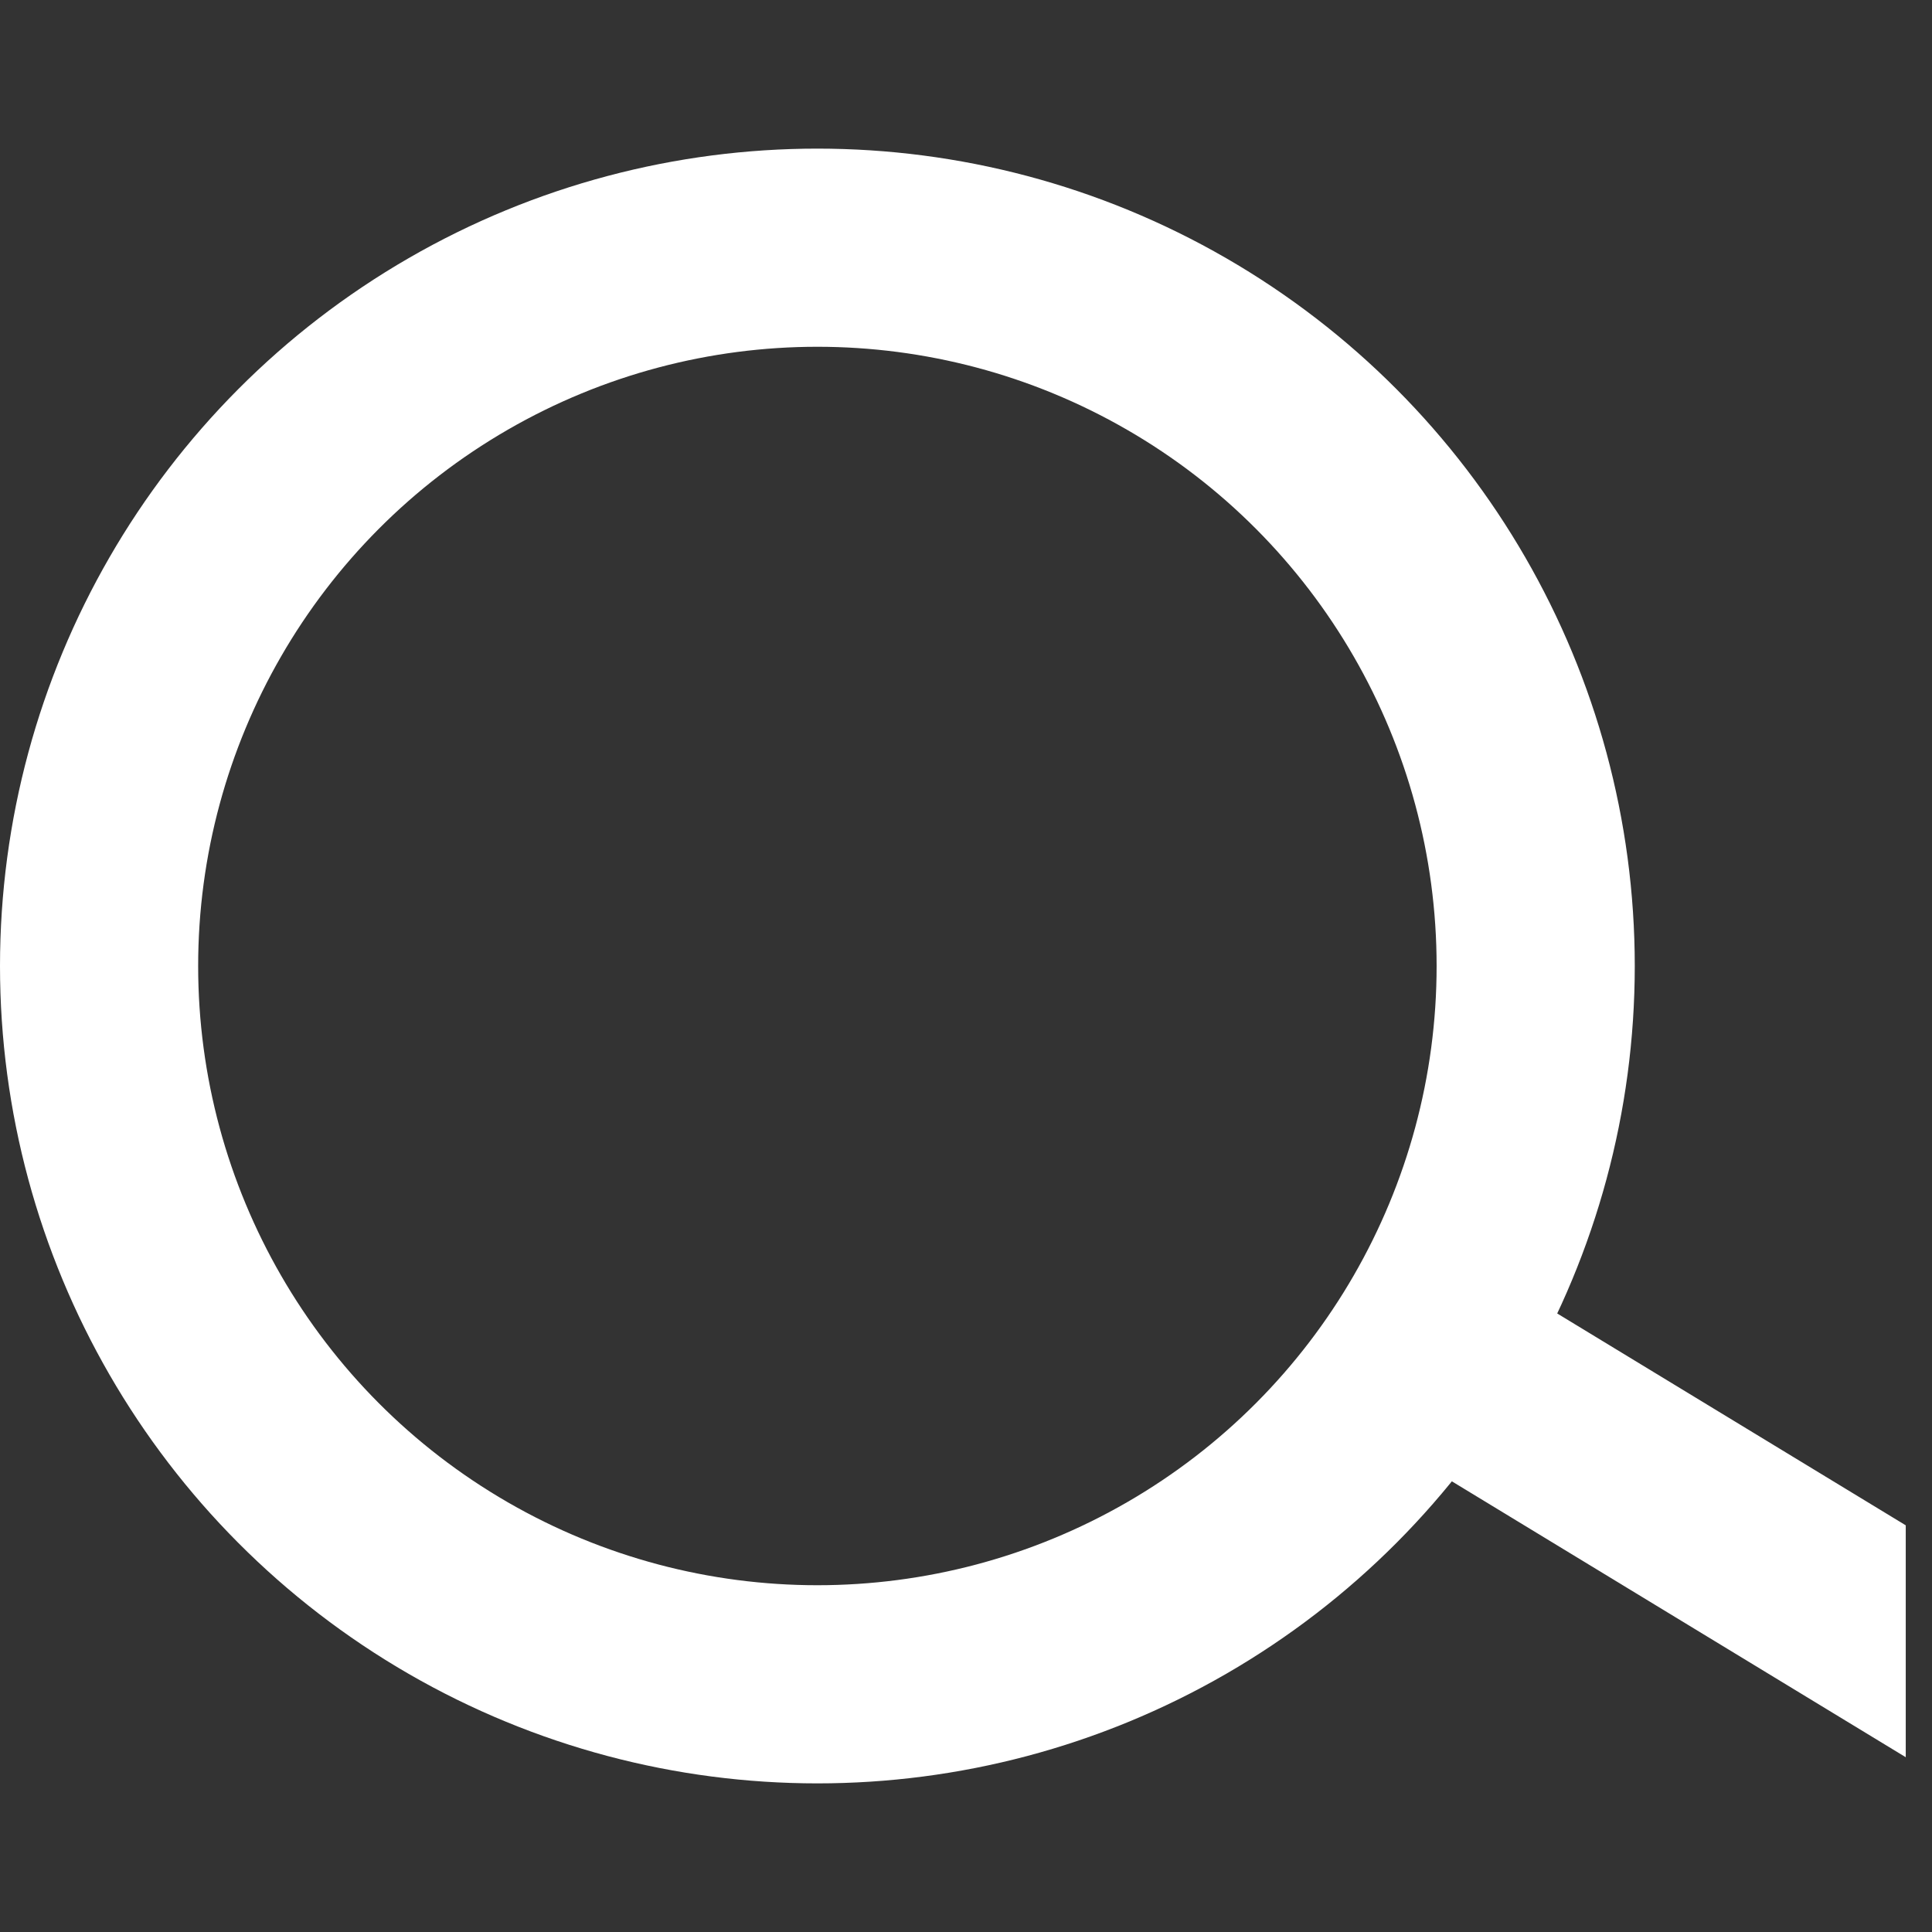
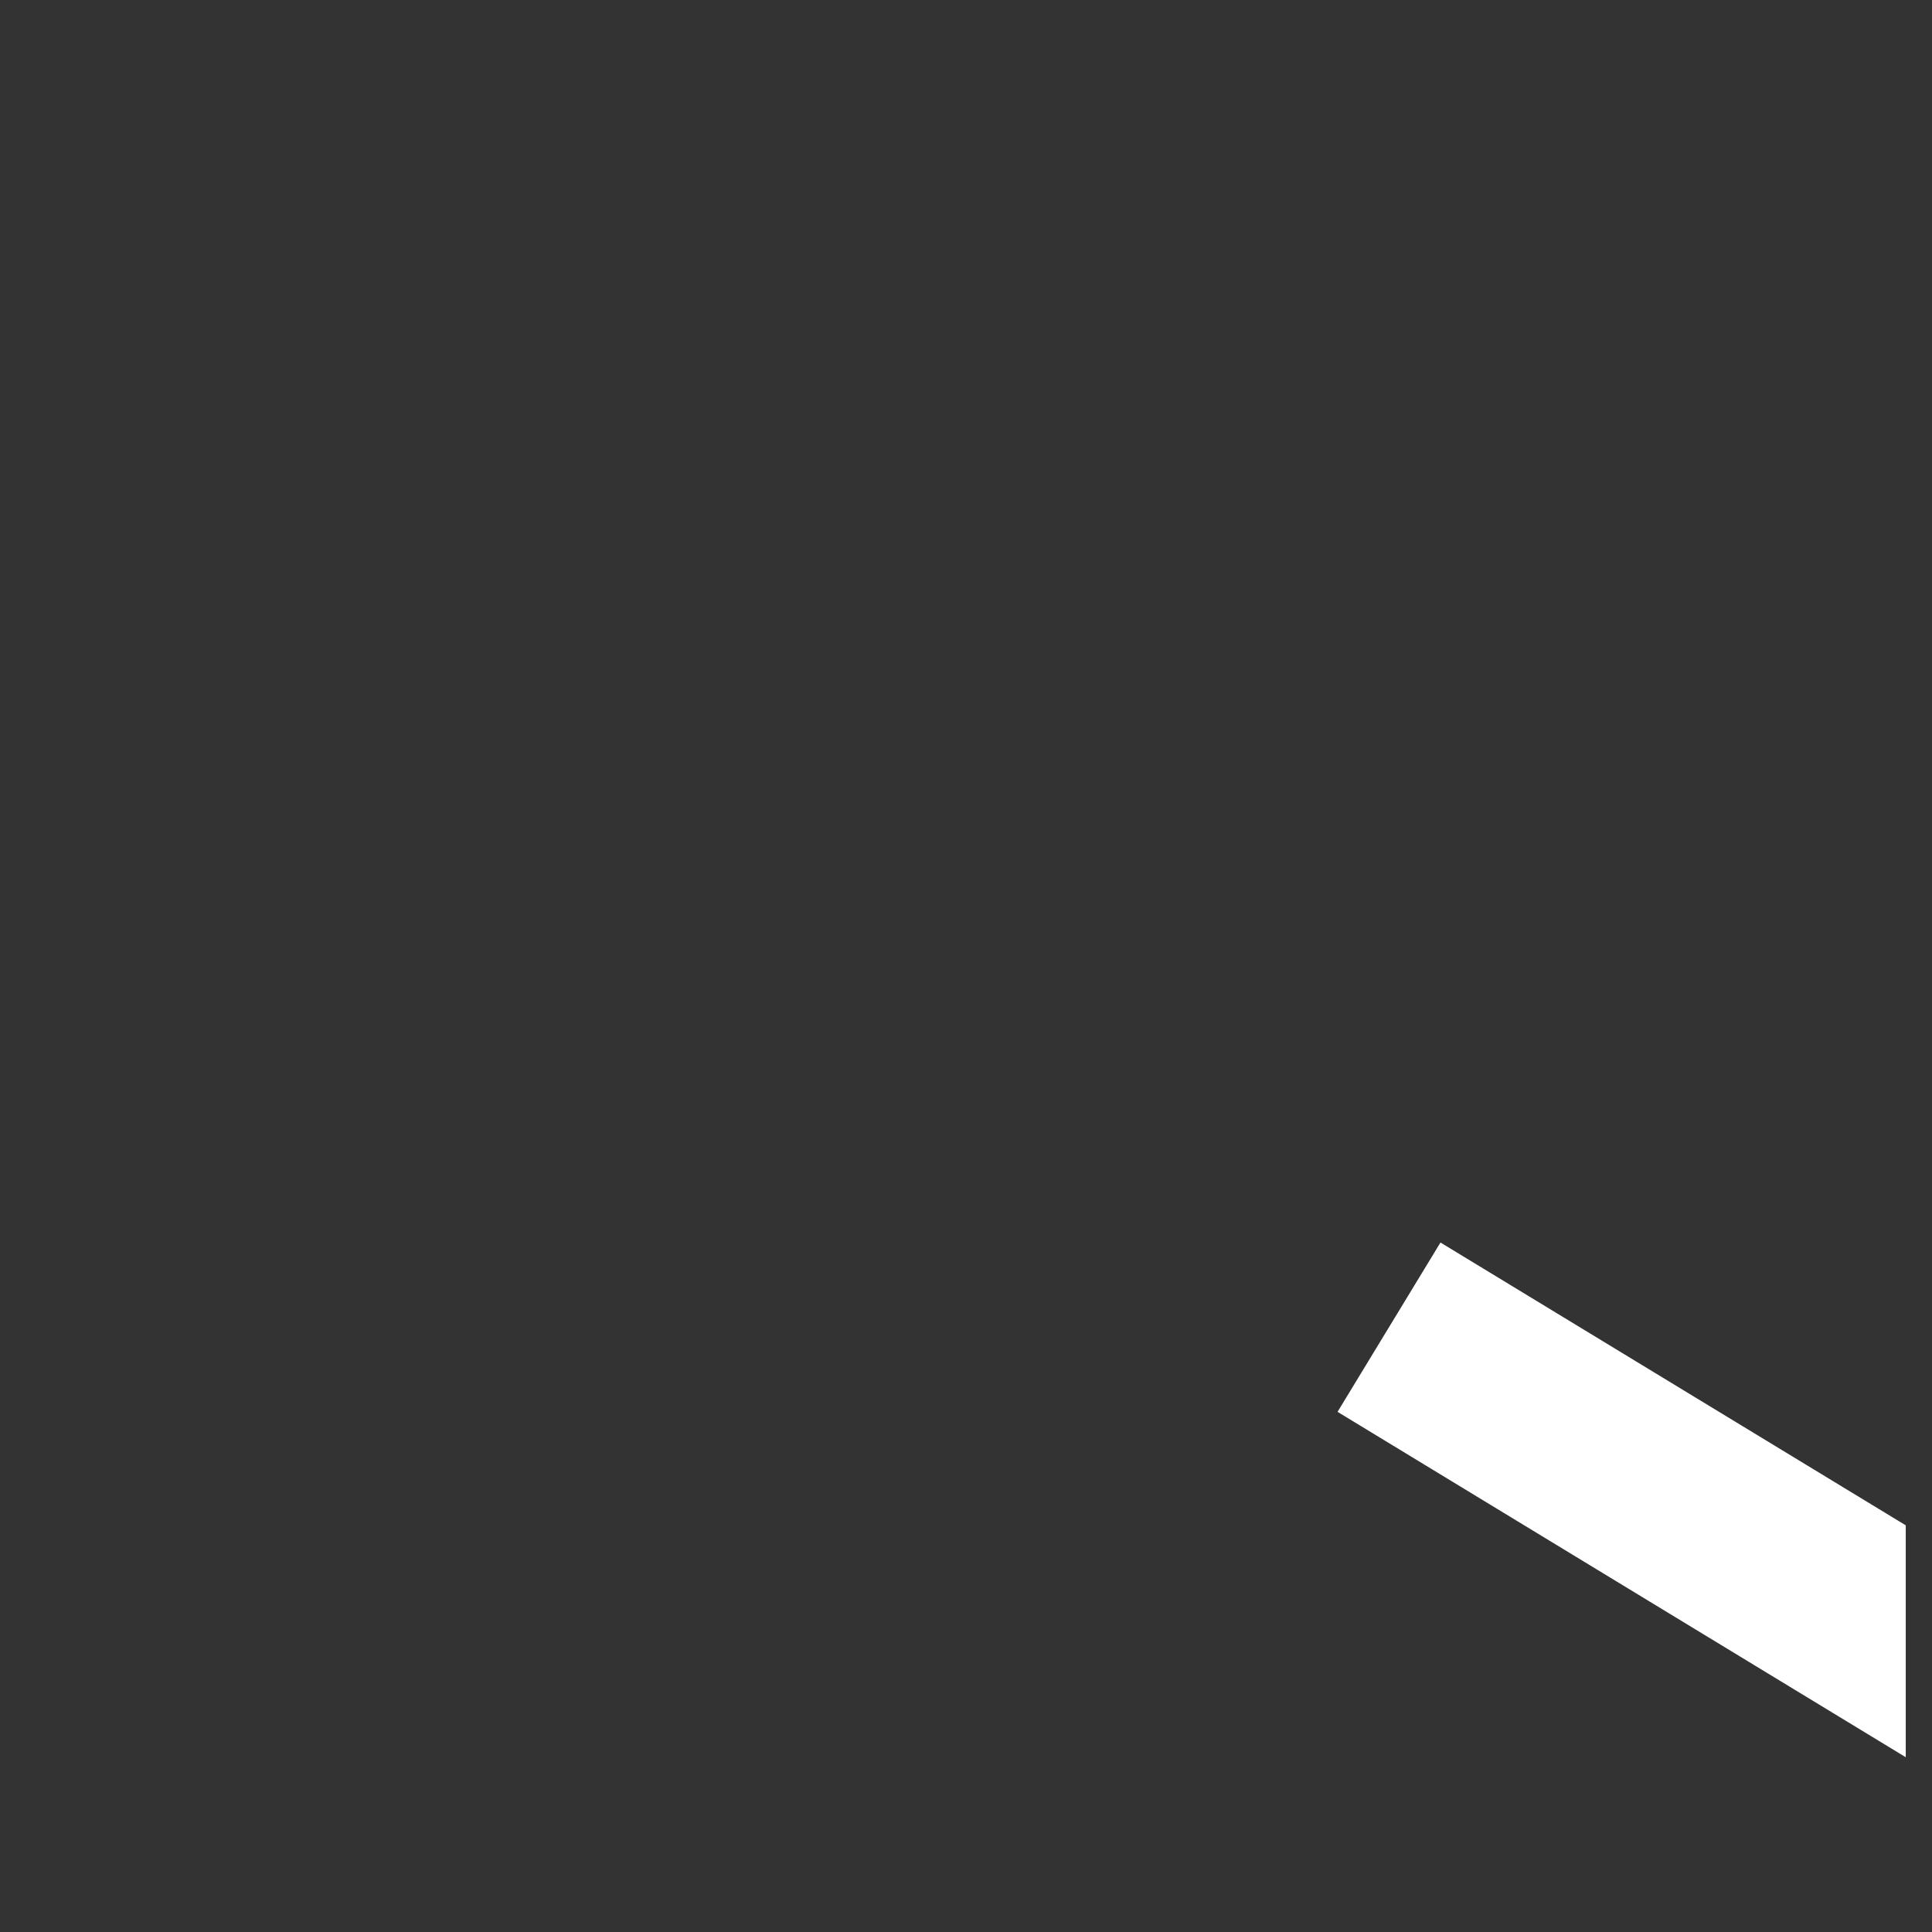
<svg xmlns="http://www.w3.org/2000/svg" width="39" height="39" viewBox="0 0 39 39" fill="none">
  <rect x="0" y="0" width="39" height="39" fill="#333333" stroke="none" />
  <g clip-path="url(#clip0_29_5)">
-     <circle cx="16.5" cy="19.5" r="14.5" stroke="white" stroke-width="4" />
    <line x1="28.039" y1="26.791" x2="39.511" y2="33.764" stroke="white" stroke-width="4" />
  </g>
  <defs>
    <clipPath id="clip0_29_5">
      <rect width="38.47" height="38.47" fill="white" />
    </clipPath>
  </defs>
</svg>